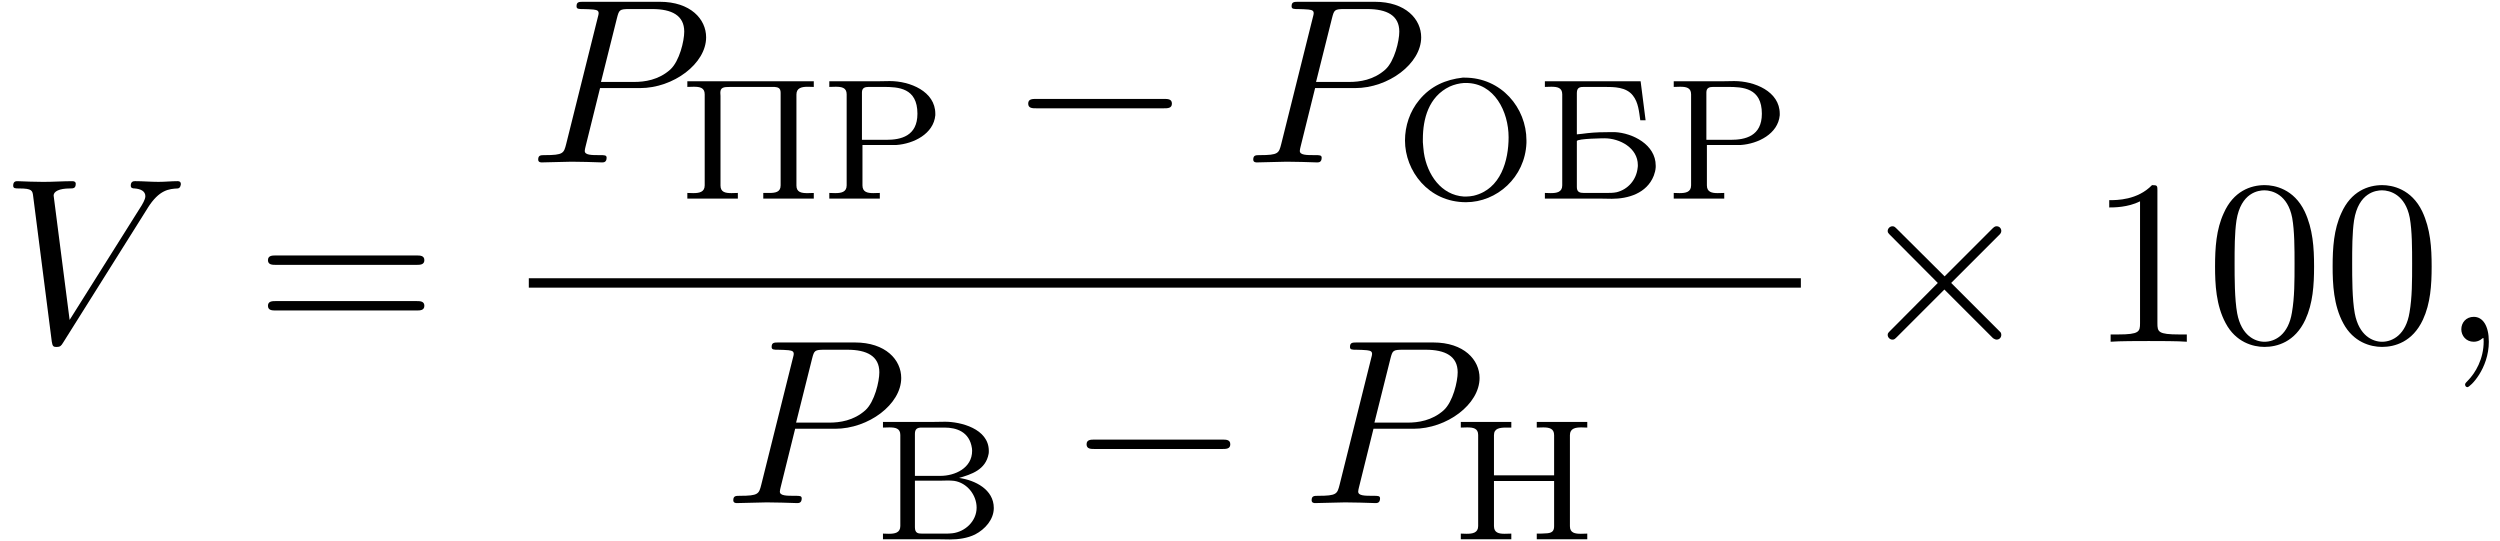
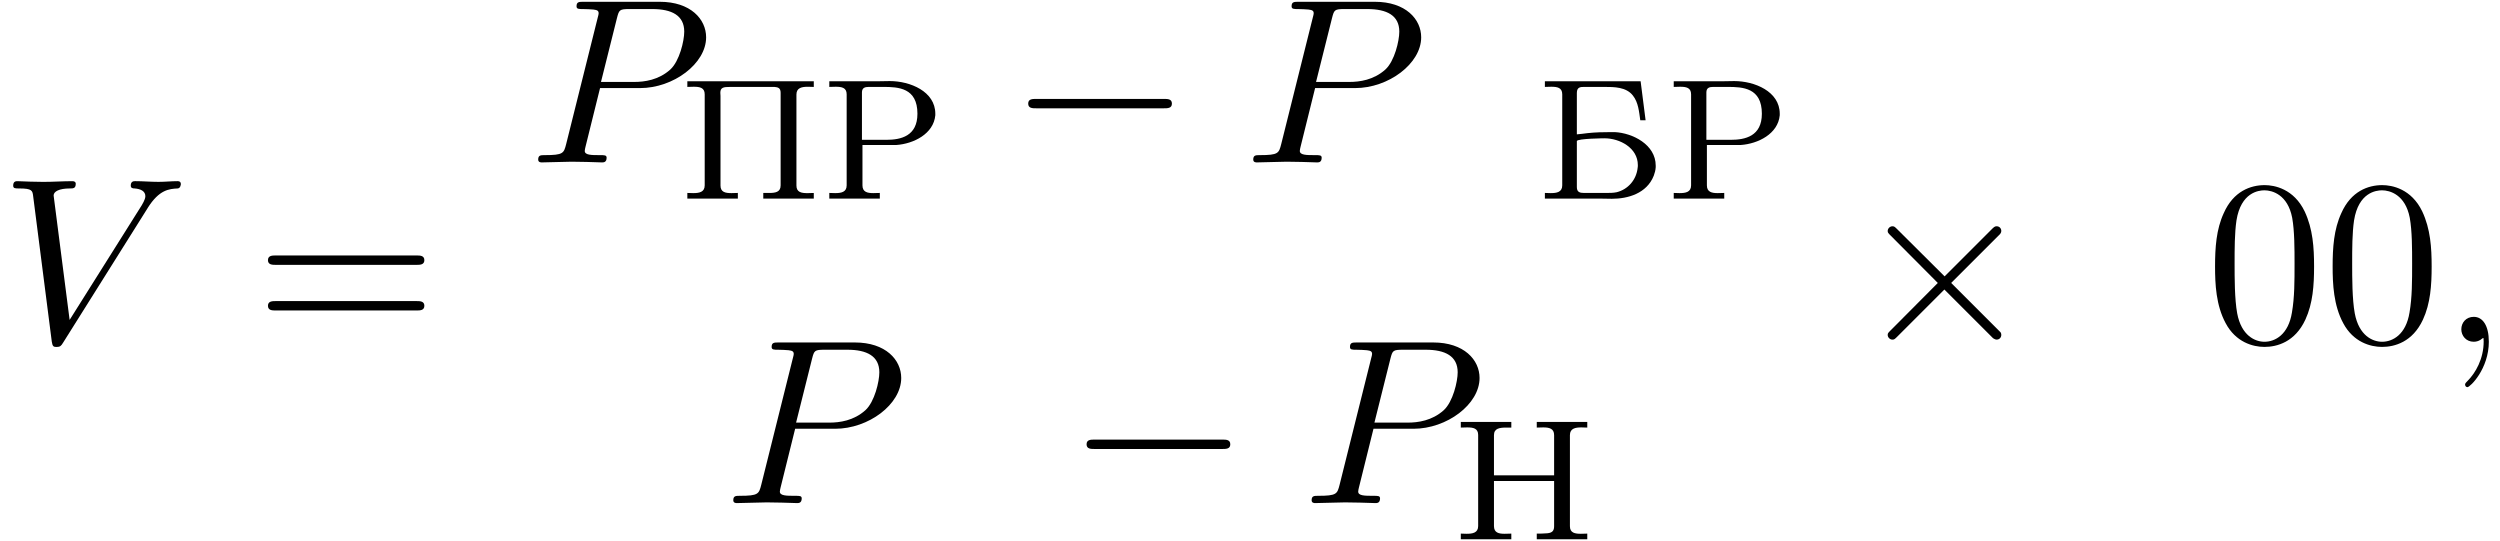
<svg xmlns="http://www.w3.org/2000/svg" xmlns:xlink="http://www.w3.org/1999/xlink" width="194" height="42" viewBox="1872.02 1485.167 115.965 25.106">
  <defs>
    <path id="g1-0" d="m7.189-2.509c.185 0 .382 0 .382-.218s-.196-.218-.382-.218h-5.902c-.185 0-.382 0-.382 .218s.196 .218 .382 .218h5.902z" />
    <path id="g1-2" d="m4.244-3.033l-2.182-2.171c-.131-.131-.153-.153-.24-.153c-.109 0-.218 .098-.218 .218c0 .076 .022 .098 .142 .218l2.182 2.193l-2.182 2.193c-.12 .12-.142 .142-.142 .218c0 .12 .109 .218 .218 .218c.087 0 .109-.022 .24-.153l2.171-2.171l2.258 2.258c.022 .011 .098 .065 .164 .065c.131 0 .218-.098 .218-.218c0-.022 0-.065-.033-.12c-.011-.022-1.745-1.735-2.291-2.291l1.996-1.996c.055-.065 .218-.207 .273-.273c.011-.022 .055-.065 .055-.142c0-.12-.087-.218-.218-.218c-.087 0-.131 .044-.251 .164l-2.16 2.16z" />
    <path id="g0-193" d="m.375-5.452v.263c.096 0 .199-.008 .295-.008c.279 0 .51 .04 .51 .351v4.224c0 .319-.263 .359-.534 .359c-.096 0-.183-.008-.271-.008v.263h2.606c.167 0 .335 .008 .502 .008c.733 0 1.618-.239 1.945-1.076c.048-.128 .08-.255 .088-.391v-.072c0-.972-1.068-1.514-1.905-1.554h-.159c-.367 0-.733 .008-1.1 .048c-.167 .016-.327 .048-.494 .056v-1.921c0-.271 .167-.279 .335-.279h.933c.462 0 1.02 0 1.331 .399c.255 .319 .287 .757 .343 1.148h.247l-.231-1.809h-4.439zm4.304 4.009c-.056 .558-.446 1.012-.98 1.14c-.159 .032-.311 .032-.47 .032h-1.044c-.191 0-.327-.04-.327-.271v-2.136c.024-.12 1.315-.128 1.283-.128c.709 0 1.546 .446 1.546 1.243c0 .04 0 .08-.008 .12z" />
-     <path id="g0-194" d="m.375-5.452v.263c.096 0 .199-.008 .295-.008c.279 0 .51 .04 .51 .351v4.224c0 .319-.263 .359-.534 .359c-.096 0-.183-.008-.271-.008v.263h2.582c.175 0 .351 .008 .526 .008c.399 0 .805-.056 1.164-.231c.462-.239 .869-.693 .869-1.227c0-.861-.869-1.291-1.61-1.395c.558-.167 1.235-.367 1.371-1.124c.008-.04 .008-.088 .008-.128c0-1.044-1.331-1.355-2.024-1.355c-.175 0-.351 .008-.526 .008h-2.359zm1.482 2.726h1.164c.12 0 .247-.008 .375-.008c.096 0 .183 .008 .279 .016c.598 .088 1.044 .654 1.044 1.243c0 .622-.526 1.116-1.116 1.188c-.12 .016-.239 .016-.359 .016h-1.06c-.175 0-.327-.016-.327-.295v-2.16zm0-.223v-1.953c0-.239 .128-.287 .311-.287h1.068c.534 0 1.156 .183 1.267 .964c0 .04 .008 .072 .008 .112c0 .805-.797 1.164-1.474 1.164h-1.18z" />
    <path id="g0-205" d="m.351-5.452v.263c.096 0 .199-.008 .295-.008c.279 0 .51 .04 .51 .351v4.224c0 .319-.263 .359-.534 .359c-.096 0-.183-.008-.271-.008v.263h2.343v-.263c-.104 0-.207 .008-.311 .008c-.271 0-.494-.048-.494-.359v-2.088h2.79v2.088c0 .191-.056 .311-.311 .335c-.167 .016-.327 .016-.494 .016v.263h2.343v-.263c-.096 0-.199 .008-.295 .008c-.279 0-.51-.04-.51-.351v-4.224c0-.319 .263-.359 .534-.359c.096 0 .183 .008 .271 .008v-.263h-2.343v.263c.104 0 .199-.008 .303-.008c.271 0 .502 .048 .502 .359v1.865h-2.79v-1.865c0-.319 .271-.351 .566-.351h.239v-.263h-2.343z" />
-     <path id="g0-206" d="m3.14-5.619c-.773 .088-1.474 .383-2.008 1.036c-.438 .526-.662 1.203-.662 1.881c0 1.403 1.084 2.861 2.829 2.861c1.427 0 2.742-1.148 2.805-2.75v-.12c0-1.506-1.164-2.909-2.869-2.909h-.096zm-1.841 2.981v-.128c0-.933 .263-1.969 1.243-2.439c.215-.096 .438-.151 .669-.167h.088c1.315 0 1.977 1.323 1.977 2.519c0 1.06-.351 2.407-1.618 2.71c-.12 .024-.239 .04-.367 .04h-.08c-1.068-.064-1.714-1.028-1.865-2.032c-.024-.167-.032-.335-.048-.502z" />
    <path id="g0-207" d="m.351-5.452v.263c.096 0 .199-.008 .295-.008c.279 0 .51 .04 .51 .351v4.224c0 .319-.263 .359-.534 .359c-.096 0-.183-.008-.271-.008v.263h2.343v-.263c-.096 0-.199 .008-.295 .008c-.279 0-.51-.04-.51-.351v-4.16c0-.048-.008-.096-.008-.143c0-.255 .159-.271 .454-.271h2.064c.151 .016 .279 .04 .279 .271v4.296c0 .319-.255 .351-.542 .351h-.263v.263h2.343v-.263c-.096 0-.199 .008-.295 .008c-.279 0-.51-.04-.51-.351v-4.224c0-.319 .263-.359 .534-.359c.096 0 .183 .008 .271 .008v-.263h-5.866z" />
    <path id="g0-208" d="m.359-5.452v.263c.096 0 .199-.008 .295-.008c.279 0 .51 .04 .51 .351v4.224c0 .319-.263 .359-.534 .359c-.096 0-.183-.008-.271-.008v.263h2.343v-.263c-.104 0-.199 .008-.303 .008c-.271 0-.502-.048-.502-.359v-1.873h1.57c.805-.056 1.73-.518 1.809-1.379v-.072c0-1.036-1.172-1.514-2.112-1.514c-.167 0-.327 .008-.486 .008h-2.319zm1.514 2.718v-2.2c0-.215 .143-.255 .311-.255h.677c.701 0 1.586 .04 1.586 1.243c0 1.044-.773 1.211-1.443 1.211h-1.132z" />
    <path id="g3-48" d="m5.018-3.491c0-.873-.055-1.745-.436-2.553c-.502-1.047-1.396-1.222-1.855-1.222c-.655 0-1.451 .284-1.898 1.298c-.349 .753-.404 1.604-.404 2.476c0 .818 .044 1.8 .491 2.629c.469 .884 1.265 1.102 1.8 1.102c.589 0 1.418-.229 1.898-1.265c.349-.753 .404-1.604 .404-2.465zm-2.302 3.491c-.425 0-1.069-.273-1.265-1.32c-.12-.655-.12-1.658-.12-2.302c0-.698 0-1.418 .087-2.007c.207-1.298 1.025-1.396 1.298-1.396c.36 0 1.08 .196 1.287 1.276c.109 .611 .109 1.44 .109 2.127c0 .818 0 1.56-.12 2.258c-.164 1.036-.785 1.364-1.276 1.364z" />
-     <path id="g3-49" d="m3.207-6.982c0-.262 0-.284-.251-.284c-.676 .698-1.636 .698-1.985 .698v.338c.218 0 .862 0 1.429-.284v5.651c0 .393-.033 .524-1.015 .524h-.349v.338c.382-.033 1.331-.033 1.767-.033s1.385 0 1.767 .033v-.338h-.349c-.982 0-1.015-.12-1.015-.524v-6.12z" />
    <path id="g3-61" d="m7.495-3.567c.164 0 .371 0 .371-.218s-.207-.218-.36-.218h-6.535c-.153 0-.36 0-.36 .218s.207 .218 .371 .218h6.513zm.011 2.116c.153 0 .36 0 .36-.218s-.207-.218-.371-.218h-6.513c-.164 0-.371 0-.371 .218s.207 .218 .36 .218h6.535z" />
    <path id="g2-59" d="m2.215-.011c0-.72-.273-1.145-.698-1.145c-.36 0-.578 .273-.578 .578c0 .295 .218 .578 .578 .578c.131 0 .273-.044 .382-.142c.033-.022 .044-.033 .055-.033s.022 .011 .022 .164c0 .807-.382 1.462-.742 1.822c-.12 .12-.12 .142-.12 .175c0 .076 .055 .12 .109 .12c.12 0 .993-.84 .993-2.116z" />
    <path id="g2-80" d="m3.305-3.447h1.855c1.549 0 3.065-1.135 3.065-2.356c0-.84-.72-1.647-2.149-1.647h-3.535c-.207 0-.327 0-.327 .207c0 .131 .098 .131 .316 .131c.142 0 .338 .011 .469 .022c.175 .022 .24 .055 .24 .175c0 .044-.011 .076-.044 .207l-1.462 5.858c-.109 .425-.131 .513-.993 .513c-.185 0-.305 0-.305 .207c0 .131 .131 .131 .164 .131c.305 0 1.08-.033 1.385-.033c.229 0 .469 .011 .698 .011c.24 0 .48 .022 .709 .022c.076 0 .218 0 .218-.218c0-.12-.098-.12-.305-.12c-.404 0-.709 0-.709-.196c0-.065 .022-.12 .033-.185l.676-2.727zm.785-3.251c.098-.382 .12-.415 .589-.415h1.047c.905 0 1.484 .295 1.484 1.047c0 .425-.218 1.364-.644 1.756c-.545 .491-1.2 .578-1.68 .578h-1.538l.742-2.967z" />
    <path id="g2-86" d="m6.851-6.207c.535-.851 .993-.884 1.396-.905c.131-.011 .142-.196 .142-.207c0-.087-.055-.131-.142-.131c-.284 0-.6 .033-.895 .033c-.36 0-.731-.033-1.08-.033c-.065 0-.207 0-.207 .207c0 .12 .098 .131 .175 .131c.295 .022 .502 .131 .502 .36c0 .164-.164 .404-.164 .415l-3.349 5.324l-.742-5.771c0-.185 .251-.327 .753-.327c.153 0 .273 0 .273-.218c0-.098-.087-.12-.153-.12c-.436 0-.905 .033-1.353 .033c-.196 0-.404-.011-.6-.011s-.404-.022-.589-.022c-.076 0-.207 0-.207 .207c0 .131 .098 .131 .273 .131c.611 0 .622 .098 .655 .371l.862 6.731c.033 .218 .076 .251 .218 .251c.175 0 .218-.055 .305-.196l3.927-6.251z" />
  </defs>
  <g id="page1">
    <use x="1872.02" y="1501.02" xlink:href="#g2-86" />
    <use x="1883.838" y="1501.02" xlink:href="#g3-61" />
    <use x="1896.549" y="1492.7" xlink:href="#g2-80" />
    <use x="1903.552" y="1494.388" xlink:href="#g0-207" />
    <use x="1910.129" y="1494.388" xlink:href="#g0-208" />
    <use x="1918.809" y="1492.7" xlink:href="#g1-0" />
    <use x="1929.718" y="1492.7" xlink:href="#g2-80" />
    <use x="1936.722" y="1494.388" xlink:href="#g0-206" />
    <use x="1943.306" y="1494.388" xlink:href="#g0-193" />
    <use x="1949.299" y="1494.388" xlink:href="#g0-208" />
-     <rect x="1896.549" y="1498.074" height=".436" width="59.006" />
    <use x="1905.599" y="1508.503" xlink:href="#g2-80" />
    <use x="1912.602" y="1510.19" xlink:href="#g0-194" />
    <use x="1921.517" y="1508.503" xlink:href="#g1-0" />
    <use x="1932.426" y="1508.503" xlink:href="#g2-80" />
    <use x="1939.43" y="1510.19" xlink:href="#g0-205" />
    <use x="1957.979" y="1501.02" xlink:href="#g1-2" />
    <use x="1968.888" y="1501.02" xlink:href="#g3-49" />
    <use x="1974.343" y="1501.02" xlink:href="#g3-48" />
    <use x="1979.797" y="1501.02" xlink:href="#g3-48" />
    <use x="1985.252" y="1501.02" xlink:href="#g2-59" />
  </g>
  <script type="text/ecmascript">if(window.parent.postMessage)window.parent.postMessage("11.60969|145.5|31.5|"+window.location,"*");</script>
</svg>